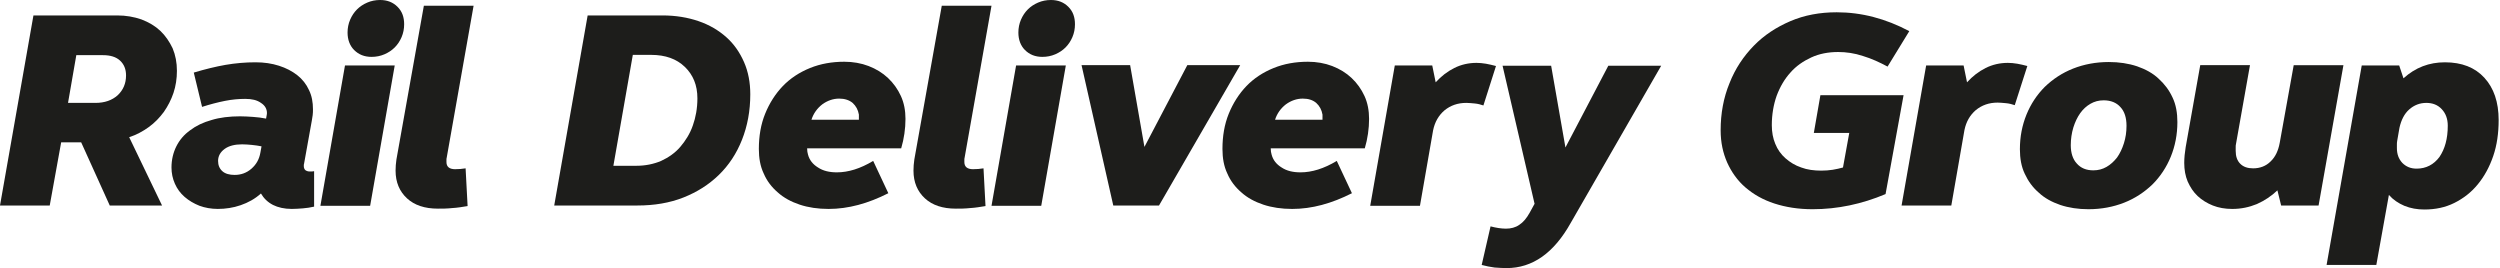
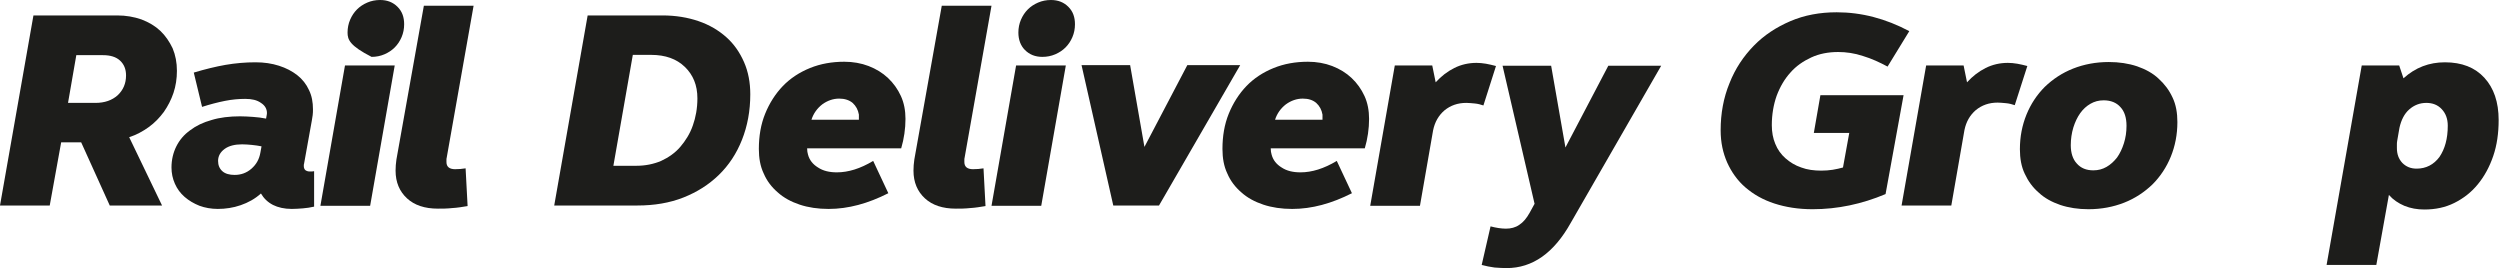
<svg xmlns="http://www.w3.org/2000/svg" width="746" height="80" viewBox="0 0 746 80" fill="none">
  <path d="M9.979 4.605H34.968C37.612 4.605 40 5.032 42.217 5.8C44.434 6.653 46.31 7.761 47.846 9.211C49.381 10.661 50.575 12.452 51.513 14.414C52.366 16.46 52.792 18.679 52.792 21.151C52.792 23.454 52.452 25.672 51.769 27.719C51.087 29.765 50.063 31.727 48.868 33.432C47.589 35.138 46.139 36.673 44.348 37.953C42.557 39.233 40.681 40.255 38.548 40.938L48.356 61.322H32.751L24.222 42.472H18.252L14.84 61.322H0L9.979 4.605ZM20.298 30.704H28.486C31.216 30.704 33.433 29.937 35.139 28.402C36.759 26.866 37.611 24.905 37.611 22.516C37.611 20.64 37.015 19.19 35.82 18.081C34.626 16.972 32.92 16.46 30.703 16.46H22.771L20.298 30.704Z" fill="#1D1D1B" />
  <path d="M51.172 49.978C51.172 47.676 51.683 45.543 52.622 43.667C53.561 41.791 54.924 40.17 56.716 38.89C58.507 37.526 60.639 36.502 63.113 35.82C65.586 35.053 68.486 34.711 71.642 34.711C72.921 34.711 74.201 34.796 75.479 34.881C76.844 34.966 78.124 35.137 79.402 35.393L79.487 34.881C79.573 34.455 79.658 34.028 79.658 33.772C79.658 32.492 79.061 31.47 77.867 30.702C76.673 29.848 75.137 29.507 73.176 29.507C71.3 29.507 69.253 29.678 67.12 30.104C64.987 30.53 62.685 31.128 60.297 31.895L57.823 21.66C61.235 20.637 64.391 19.869 67.291 19.358C70.276 18.847 73.261 18.59 76.245 18.59C78.805 18.59 81.107 18.931 83.239 19.614C85.371 20.296 87.162 21.234 88.697 22.429C90.232 23.623 91.427 25.158 92.194 26.864C93.047 28.57 93.388 30.531 93.388 32.578C93.388 33.174 93.388 33.772 93.303 34.369C93.218 34.965 93.132 35.478 93.047 35.989L90.745 48.783C90.659 49.038 90.659 49.209 90.659 49.294C90.659 49.465 90.659 49.55 90.659 49.635C90.659 50.061 90.83 50.489 91.086 50.744C91.427 51 91.853 51.17 92.365 51.17C92.962 51.17 93.474 51.17 93.73 51.085V61.66C92.621 61.916 91.513 62.087 90.404 62.172C89.295 62.257 88.187 62.342 87.078 62.342C84.86 62.342 82.983 61.916 81.449 61.148C79.828 60.294 78.719 59.187 77.867 57.736C76.076 59.357 74.029 60.466 71.811 61.233C69.594 62 67.291 62.342 64.988 62.342C63.027 62.342 61.151 62.001 59.53 61.404C57.824 60.722 56.374 59.868 55.095 58.759C53.815 57.65 52.878 56.371 52.195 54.836C51.514 53.304 51.172 51.684 51.172 49.978ZM65.075 48.017C65.075 49.296 65.501 50.319 66.354 51.087C67.207 51.855 68.486 52.196 70.021 52.196C71.897 52.196 73.603 51.6 75.053 50.32C76.503 49.041 77.356 47.505 77.698 45.544L78.039 43.668C77.101 43.497 76.162 43.327 75.138 43.242C74.2 43.156 73.262 43.071 72.238 43.071C70.106 43.071 68.316 43.497 67.036 44.436C65.756 45.372 65.075 46.567 65.075 48.017Z" fill="#1D1D1B" />
-   <path d="M102.945 19.53H117.785L110.451 61.407H95.609L102.945 19.53ZM103.712 9.722C103.712 8.357 103.968 7.078 104.479 5.884C104.99 4.69 105.673 3.667 106.526 2.814C107.379 1.96 108.402 1.278 109.596 0.767C110.791 0.256 112.069 0 113.434 0C115.566 0 117.271 0.682 118.636 2.047C120.001 3.411 120.598 5.117 120.598 7.249C120.598 8.614 120.342 9.893 119.831 11.087C119.319 12.281 118.636 13.304 117.784 14.157C116.93 15.011 115.908 15.693 114.713 16.204C113.519 16.715 112.241 16.971 110.876 16.971C108.744 16.971 107.038 16.289 105.673 14.924C104.395 13.646 103.712 11.854 103.712 9.722Z" fill="#1D1D1B" />
+   <path d="M102.945 19.53H117.785L110.451 61.407H95.609L102.945 19.53ZM103.712 9.722C103.712 8.357 103.968 7.078 104.479 5.884C104.99 4.69 105.673 3.667 106.526 2.814C107.379 1.96 108.402 1.278 109.596 0.767C110.791 0.256 112.069 0 113.434 0C115.566 0 117.271 0.682 118.636 2.047C120.001 3.411 120.598 5.117 120.598 7.249C120.598 8.614 120.342 9.893 119.831 11.087C119.319 12.281 118.636 13.304 117.784 14.157C116.93 15.011 115.908 15.693 114.713 16.204C113.519 16.715 112.241 16.971 110.876 16.971C104.395 13.646 103.712 11.854 103.712 9.722Z" fill="#1D1D1B" />
  <path d="M133.308 46.993C133.222 47.249 133.222 47.505 133.222 47.76C133.222 48.016 133.222 48.186 133.222 48.357C133.222 49.124 133.478 49.636 133.904 49.977C134.33 50.318 135.013 50.489 135.78 50.489C136.89 50.489 137.912 50.403 138.936 50.233L139.533 61.491C137.998 61.747 136.462 62.003 134.927 62.088C133.392 62.258 132.027 62.258 130.662 62.258C126.739 62.258 123.669 61.234 121.451 59.188C119.233 57.141 118.039 54.411 118.039 50.915C118.039 49.806 118.124 48.783 118.295 47.589L126.483 1.703H141.323L133.308 46.993Z" fill="#1D1D1B" />
  <path d="M175.355 4.605H197.701C201.624 4.605 205.207 5.202 208.448 6.311C211.689 7.42 214.419 9.041 216.721 11.088C219.024 13.134 220.729 15.608 222.009 18.508C223.289 21.408 223.885 24.649 223.885 28.146C223.885 33.093 223.032 37.613 221.412 41.706C219.792 45.801 217.49 49.298 214.504 52.197C211.519 55.097 208.022 57.314 203.929 58.934C199.836 60.555 195.23 61.322 190.198 61.322H165.379L175.355 4.605ZM208.106 29.339C208.106 25.416 206.827 22.346 204.354 19.957C201.881 17.568 198.554 16.375 194.29 16.375H188.832L183.033 49.467H189.941C192.585 49.467 195.058 48.956 197.275 48.017C199.492 46.993 201.454 45.629 202.989 43.837C204.524 42.046 205.889 39.914 206.742 37.441C207.595 35.054 208.106 32.325 208.106 29.339Z" fill="#1D1D1B" />
  <path d="M240.855 44.435C240.855 45.032 240.941 45.544 241.111 46.141C241.537 47.761 242.561 49.041 244.096 49.978C245.632 51.002 247.508 51.428 249.725 51.428C253.137 51.428 256.718 50.319 260.557 48.017L265.078 57.655C259.022 60.725 253.138 62.346 247.252 62.346C244.096 62.346 241.196 61.919 238.638 61.066C236.08 60.213 233.862 59.019 232.071 57.399C230.28 55.864 228.83 53.987 227.891 51.77C226.868 49.638 226.441 47.164 226.441 44.436C226.441 40.598 227.038 37.102 228.318 33.946C229.597 30.79 231.388 27.975 233.605 25.673C235.822 23.371 238.552 21.578 241.708 20.3C244.864 19.02 248.275 18.424 251.942 18.424C254.501 18.424 256.974 18.85 259.191 19.703C261.408 20.557 263.371 21.75 264.991 23.285C266.612 24.821 267.891 26.612 268.829 28.658C269.768 30.705 270.194 33.008 270.194 35.481C270.194 38.381 269.768 41.367 268.914 44.266H240.854V44.435H240.855ZM250.408 29.424C248.617 29.424 246.911 30.021 245.376 31.13C243.841 32.324 242.732 33.86 242.135 35.736H256.293V34.2C256.038 32.75 255.44 31.641 254.417 30.704C253.393 29.85 252.029 29.424 250.408 29.424Z" fill="#1D1D1B" />
  <path d="M287.851 46.993C287.765 47.249 287.765 47.505 287.765 47.76C287.765 48.016 287.765 48.186 287.765 48.357C287.765 49.124 288.021 49.636 288.447 49.977C288.873 50.318 289.556 50.489 290.323 50.489C291.433 50.489 292.455 50.403 293.479 50.233L294.076 61.491C292.541 61.747 291.005 62.003 289.47 62.088C287.935 62.258 286.57 62.258 285.205 62.258C281.282 62.258 278.212 61.234 275.993 59.188C273.776 57.141 272.582 54.411 272.582 50.915C272.582 49.806 272.667 48.783 272.838 47.589L281.025 1.703H295.866L287.851 46.993Z" fill="#1D1D1B" />
  <path d="M303.202 19.53H318.042L310.707 61.407H295.867L303.202 19.53ZM303.883 9.722C303.883 8.357 304.139 7.078 304.65 5.884C305.162 4.69 305.845 3.667 306.697 2.814C307.549 1.96 308.573 1.278 309.768 0.767C310.962 0.256 312.24 0 313.605 0C315.737 0 317.443 0.682 318.808 2.047C320.173 3.411 320.769 5.117 320.769 7.249C320.769 8.614 320.513 9.893 320.001 11.087C319.49 12.281 318.807 13.304 317.954 14.157C317.102 15.011 316.078 15.693 314.884 16.204C313.689 16.715 312.41 16.971 311.046 16.971C308.914 16.971 307.209 16.289 305.844 14.924C304.566 13.646 303.883 11.854 303.883 9.722Z" fill="#1D1D1B" />
  <path d="M345.848 61.323H332.202L322.734 19.445H337.234L341.499 43.838L354.292 19.445H370.071L345.848 61.323Z" fill="#1D1D1B" />
  <path d="M379.194 44.435C379.194 45.032 379.279 45.544 379.45 46.141C379.876 47.761 380.9 49.041 382.435 49.978C383.97 51.002 385.847 51.428 388.064 51.428C391.475 51.428 395.057 50.319 398.896 48.017L403.416 57.655C397.361 60.725 391.476 62.346 385.591 62.346C382.435 62.346 379.535 61.919 376.977 61.066C374.418 60.213 372.201 59.019 370.41 57.399C368.619 55.864 367.169 53.987 366.231 51.77C365.207 49.638 364.781 47.164 364.781 44.436C364.781 40.598 365.378 37.102 366.657 33.946C367.937 30.79 369.728 27.975 371.945 25.673C374.162 23.371 376.892 21.578 380.048 20.3C383.203 19.021 386.615 18.424 390.282 18.424C392.841 18.424 395.314 18.85 397.531 19.703C399.748 20.557 401.71 21.75 403.33 23.285C404.951 24.821 406.23 26.612 407.168 28.658C408.105 30.705 408.533 33.008 408.533 35.481C408.533 38.381 408.106 41.367 407.253 44.266H379.193V44.435H379.194ZM388.747 29.424C386.956 29.424 385.25 30.021 383.715 31.13C382.18 32.324 381.07 33.86 380.474 35.736H394.632V34.2C394.376 32.75 393.779 31.641 392.756 30.704C391.732 29.85 390.452 29.424 388.747 29.424Z" fill="#1D1D1B" />
  <path d="M416.208 19.53H427.381L428.405 24.562C430.026 22.771 431.902 21.321 433.949 20.297C435.995 19.273 438.213 18.762 440.601 18.762C441.454 18.762 442.392 18.847 443.416 19.017C444.44 19.188 445.377 19.444 446.401 19.699L442.649 31.469C441.881 31.213 441.028 30.957 440.004 30.872C439.066 30.787 438.213 30.702 437.532 30.702C434.972 30.702 432.841 31.47 431.05 32.919C429.259 34.454 428.149 36.416 427.638 38.89L423.715 61.406H408.875L416.208 19.53Z" fill="#1D1D1B" />
  <path d="M468.747 66.439C463.715 75.479 457.318 80 449.556 80C448.447 80 447.254 79.915 445.974 79.829C444.695 79.659 443.415 79.403 442.137 79.062L444.781 67.548C446.402 67.975 447.937 68.23 449.387 68.23C450.837 68.23 452.202 67.889 453.31 67.121C454.504 66.354 455.527 65.16 456.466 63.454L457.916 60.81L448.363 19.615H462.862L467.127 44.008L479.921 19.615H495.7L468.747 66.439Z" fill="#1D1D1B" />
  <path d="M562.652 57.911C555.573 60.896 548.323 62.431 540.904 62.431C536.639 62.431 532.886 61.835 529.475 60.726C526.063 59.617 523.249 57.996 520.861 55.949C518.472 53.903 516.681 51.343 515.403 48.529C514.123 45.629 513.441 42.473 513.441 38.891C513.441 33.859 514.295 29.168 516.086 24.818C517.792 20.468 520.264 16.8 523.335 13.645C526.405 10.489 530.073 8.101 534.252 6.31C538.431 4.519 543.037 3.666 548.07 3.666C555.49 3.666 562.654 5.542 569.733 9.295L563.251 19.87C560.863 18.59 558.475 17.481 555.916 16.714C553.357 15.861 550.885 15.52 548.496 15.52C545.596 15.52 542.867 16.031 540.479 17.14C538.09 18.249 535.958 19.7 534.252 21.661C532.546 23.537 531.182 25.84 530.158 28.569C529.219 31.213 528.708 34.198 528.708 37.353C528.708 39.4 529.049 41.276 529.732 42.897C530.413 44.602 531.437 46.053 532.802 47.247C534.167 48.441 535.702 49.379 537.493 49.977C539.284 50.658 541.331 50.915 543.464 50.915C544.658 50.915 545.766 50.83 546.875 50.66C547.984 50.489 549.007 50.233 549.946 49.978L551.822 39.658H541.247L543.208 28.4H568.027L562.652 57.911Z" fill="#1D1D1B" />
  <path d="M574.763 19.53H585.936L586.96 24.562C588.58 22.771 590.457 21.321 592.503 20.297C594.55 19.273 596.768 18.762 599.156 18.762C600.009 18.762 600.947 18.847 601.97 19.017C602.994 19.188 603.932 19.444 604.956 19.699L601.203 31.384C600.436 31.128 599.583 30.872 598.559 30.787C597.62 30.702 596.768 30.617 596.086 30.617C593.527 30.617 591.395 31.384 589.604 32.834C587.813 34.369 586.704 36.33 586.193 38.804L582.27 61.321H567.43L574.763 19.53Z" fill="#1D1D1B" />
  <path d="M602.738 44.52C602.738 40.768 603.42 37.356 604.7 34.2C605.979 31.045 607.855 28.23 610.158 25.927C612.545 23.625 615.36 21.748 618.601 20.469C621.842 19.19 625.424 18.508 629.262 18.508C632.332 18.508 635.147 18.934 637.705 19.787C640.178 20.641 642.396 21.834 644.102 23.454C645.893 25.075 647.258 26.866 648.282 29.083C649.306 31.215 649.732 33.689 649.732 36.417C649.732 40.17 649.05 43.581 647.77 46.737C646.491 49.893 644.615 52.708 642.312 55.01C639.925 57.312 637.11 59.19 633.869 60.468C630.628 61.748 627.046 62.43 623.207 62.43C620.137 62.43 617.322 62.004 614.764 61.15C612.291 60.297 610.073 59.103 608.367 57.483C606.576 55.948 605.211 54.071 604.187 51.854C603.164 49.724 602.738 47.25 602.738 44.52ZM617.919 43.327C617.919 45.629 618.516 47.506 619.71 48.785C620.905 50.15 622.525 50.831 624.657 50.831C626.107 50.831 627.387 50.491 628.58 49.808C629.773 49.125 630.797 48.187 631.736 46.993C632.589 45.798 633.271 44.348 633.782 42.728C634.294 41.107 634.55 39.402 634.55 37.526C634.55 35.138 633.953 33.261 632.759 31.982C631.564 30.617 629.858 29.935 627.727 29.935C626.277 29.935 624.997 30.276 623.804 30.959C622.609 31.642 621.587 32.58 620.733 33.774C619.88 34.968 619.198 36.419 618.687 38.039C618.175 39.745 617.919 41.536 617.919 43.327Z" fill="#1D1D1B" />
-   <path d="M691.864 61.323H680.691L679.582 56.802C677.791 58.508 675.744 59.873 673.44 60.897C671.138 61.835 668.749 62.347 666.106 62.347C663.974 62.347 662.013 62.006 660.307 61.323C658.601 60.641 657.066 59.702 655.787 58.508C654.507 57.313 653.569 55.863 652.801 54.158C652.119 52.537 651.777 50.661 651.777 48.614C651.777 47.079 651.948 45.544 652.204 43.923L656.554 19.445H671.394L667.215 42.985C667.13 43.24 667.13 43.581 667.13 44.008C667.13 44.435 667.13 44.777 667.13 45.032C667.13 46.653 667.556 47.932 668.495 48.87C669.433 49.809 670.712 50.235 672.332 50.235C674.379 50.235 676.17 49.553 677.535 48.188C678.985 46.823 679.837 44.947 680.265 42.645L684.443 19.446H699.283L691.864 61.323Z" fill="#1D1D1B" />
  <path d="M704.743 19.53H715.916L717.196 23.368C720.777 20.127 724.872 18.592 729.563 18.592C734.595 18.592 738.519 20.127 741.333 23.198C744.147 26.268 745.597 30.447 745.597 35.821C745.597 39.744 745.086 43.327 743.977 46.568C742.868 49.809 741.333 52.623 739.371 55.011C737.41 57.399 735.106 59.191 732.378 60.554C729.648 61.919 726.664 62.516 723.423 62.516C721.291 62.516 719.329 62.175 717.452 61.407C715.661 60.64 714.126 59.616 712.847 58.166L709.094 79.062H694.254L704.743 19.53ZM730.415 37.526C730.415 35.48 729.818 33.859 728.624 32.58C727.43 31.3 725.895 30.703 724.018 30.703C722.057 30.703 720.351 31.385 718.901 32.665C717.451 33.944 716.514 35.821 716.001 38.123L715.319 42.046C715.234 42.472 715.234 42.813 715.234 43.155C715.234 43.497 715.234 43.837 715.234 44.179C715.234 45.97 715.746 47.42 716.855 48.614C717.964 49.723 719.327 50.32 721.119 50.32C723.934 50.32 726.237 49.126 727.942 46.823C729.562 44.435 730.415 41.364 730.415 37.526Z" fill="#1D1D1B" />
</svg>